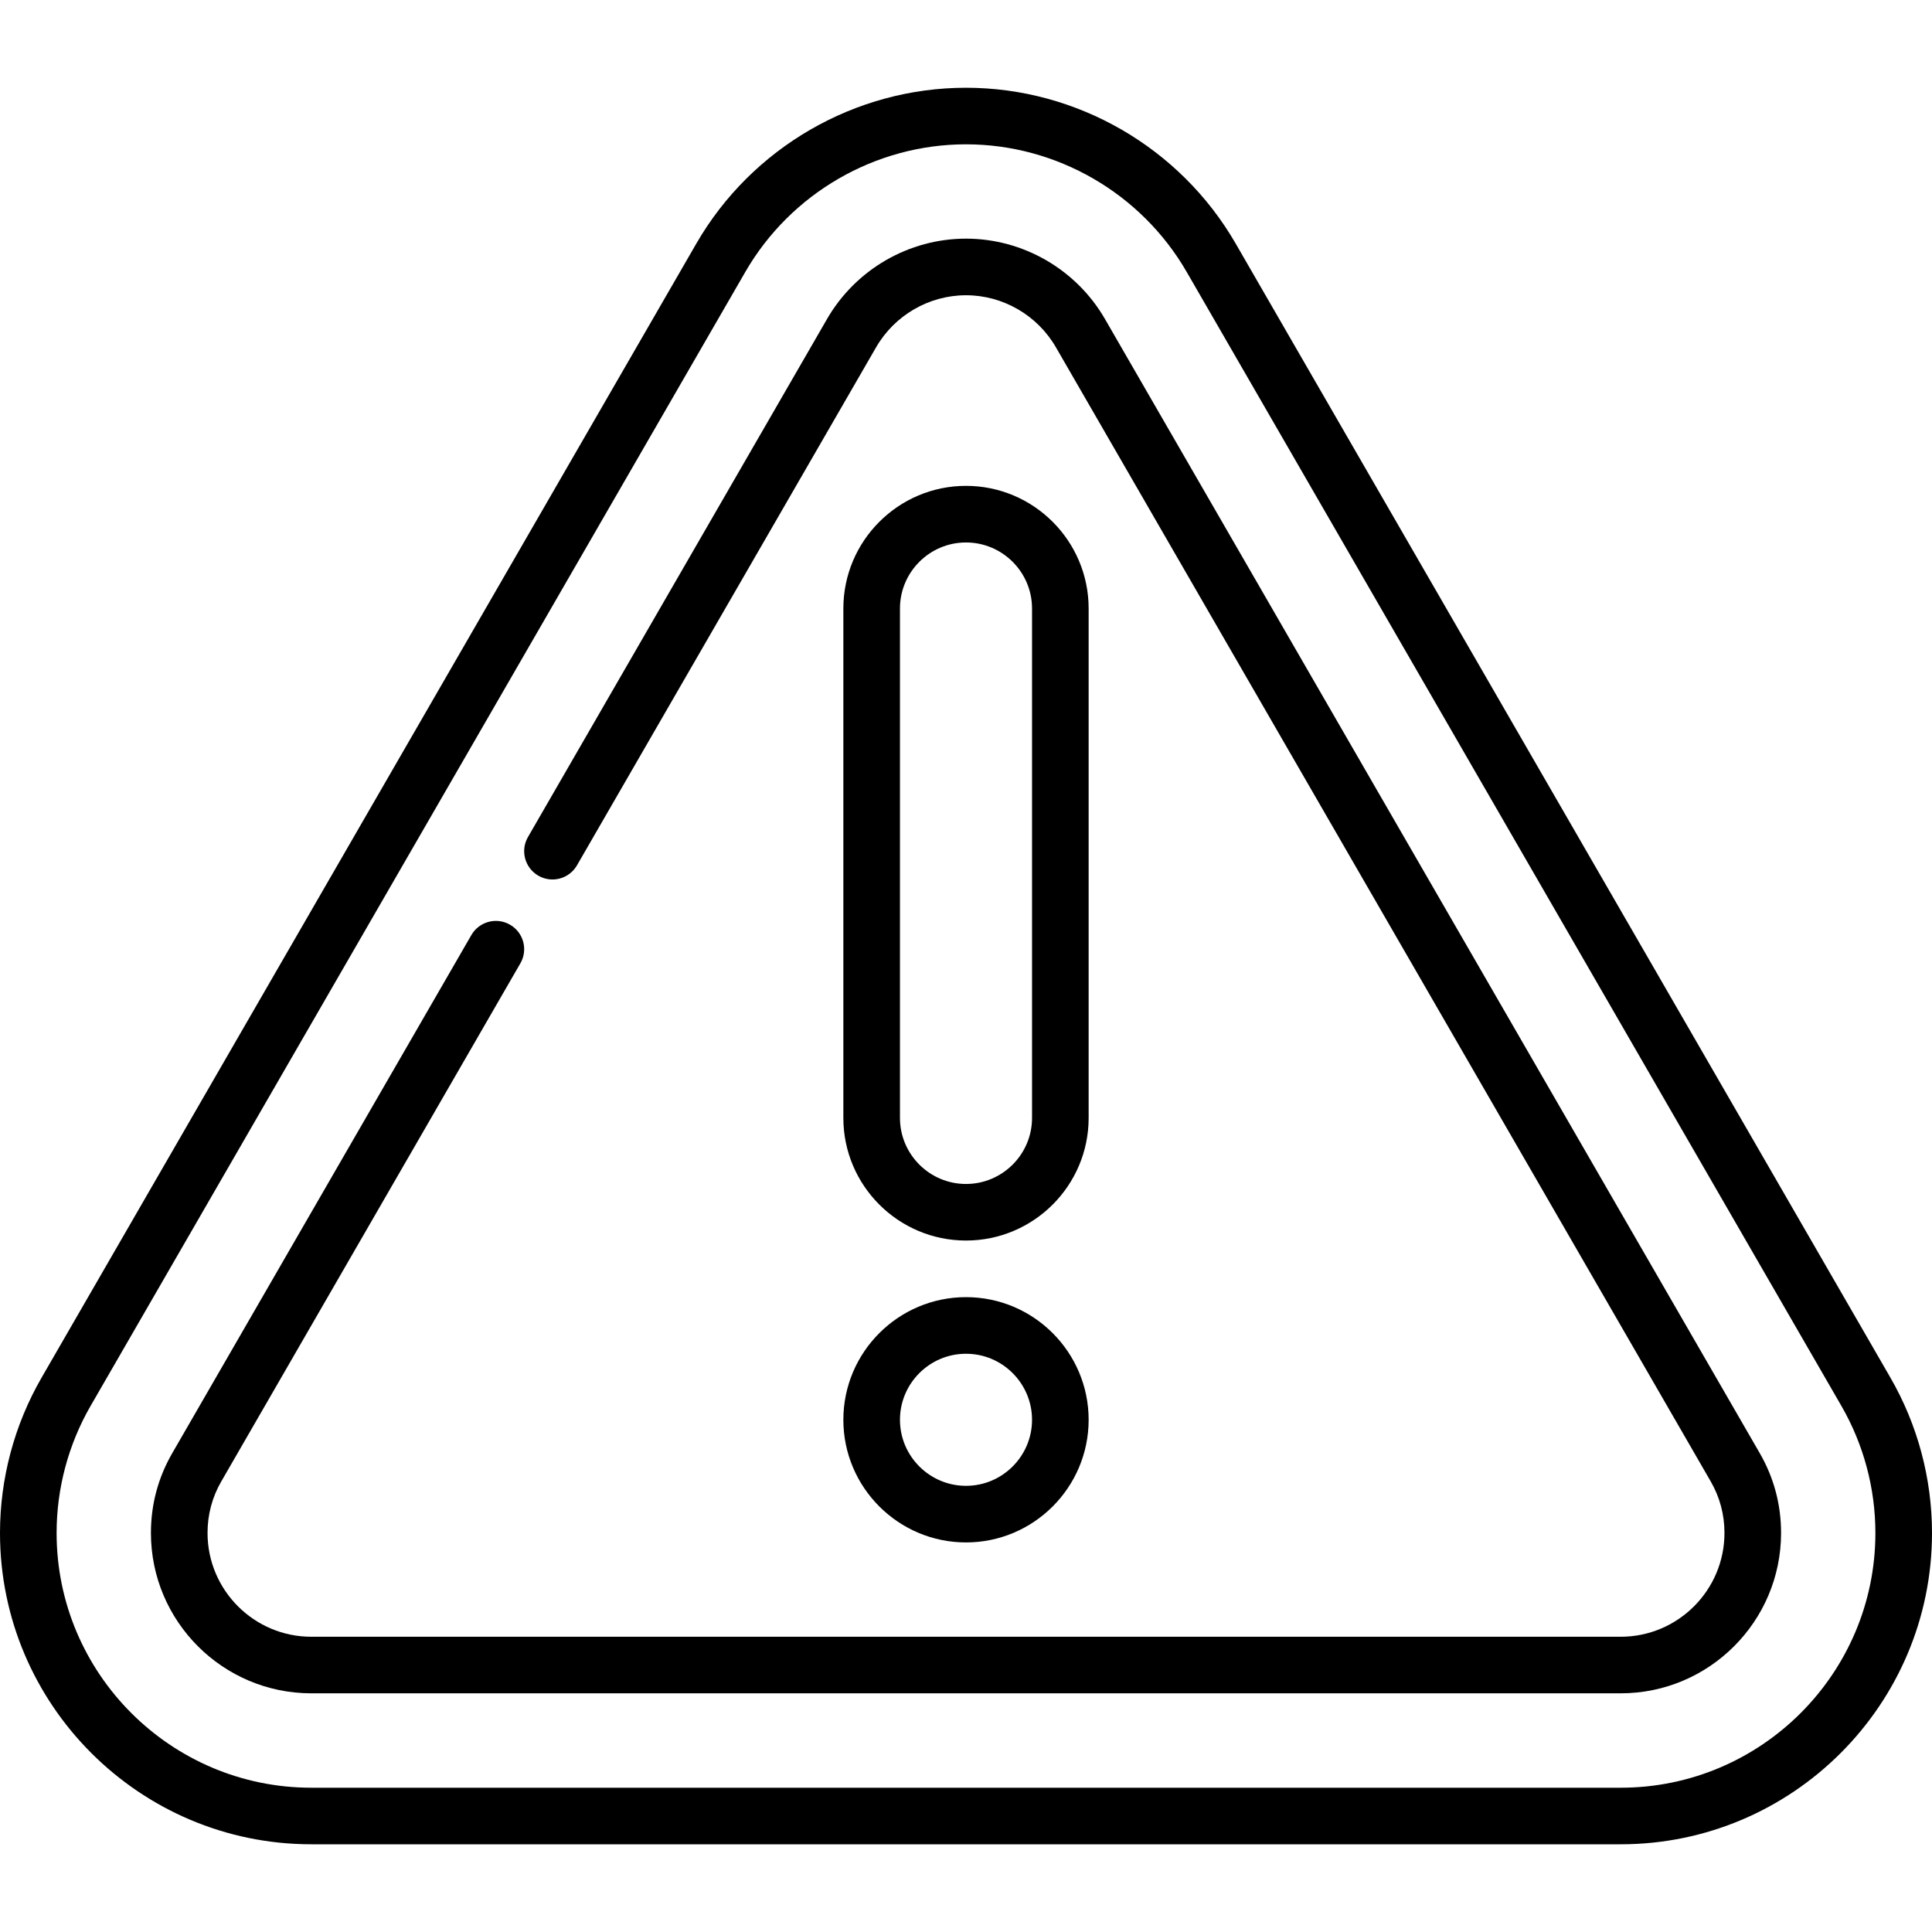
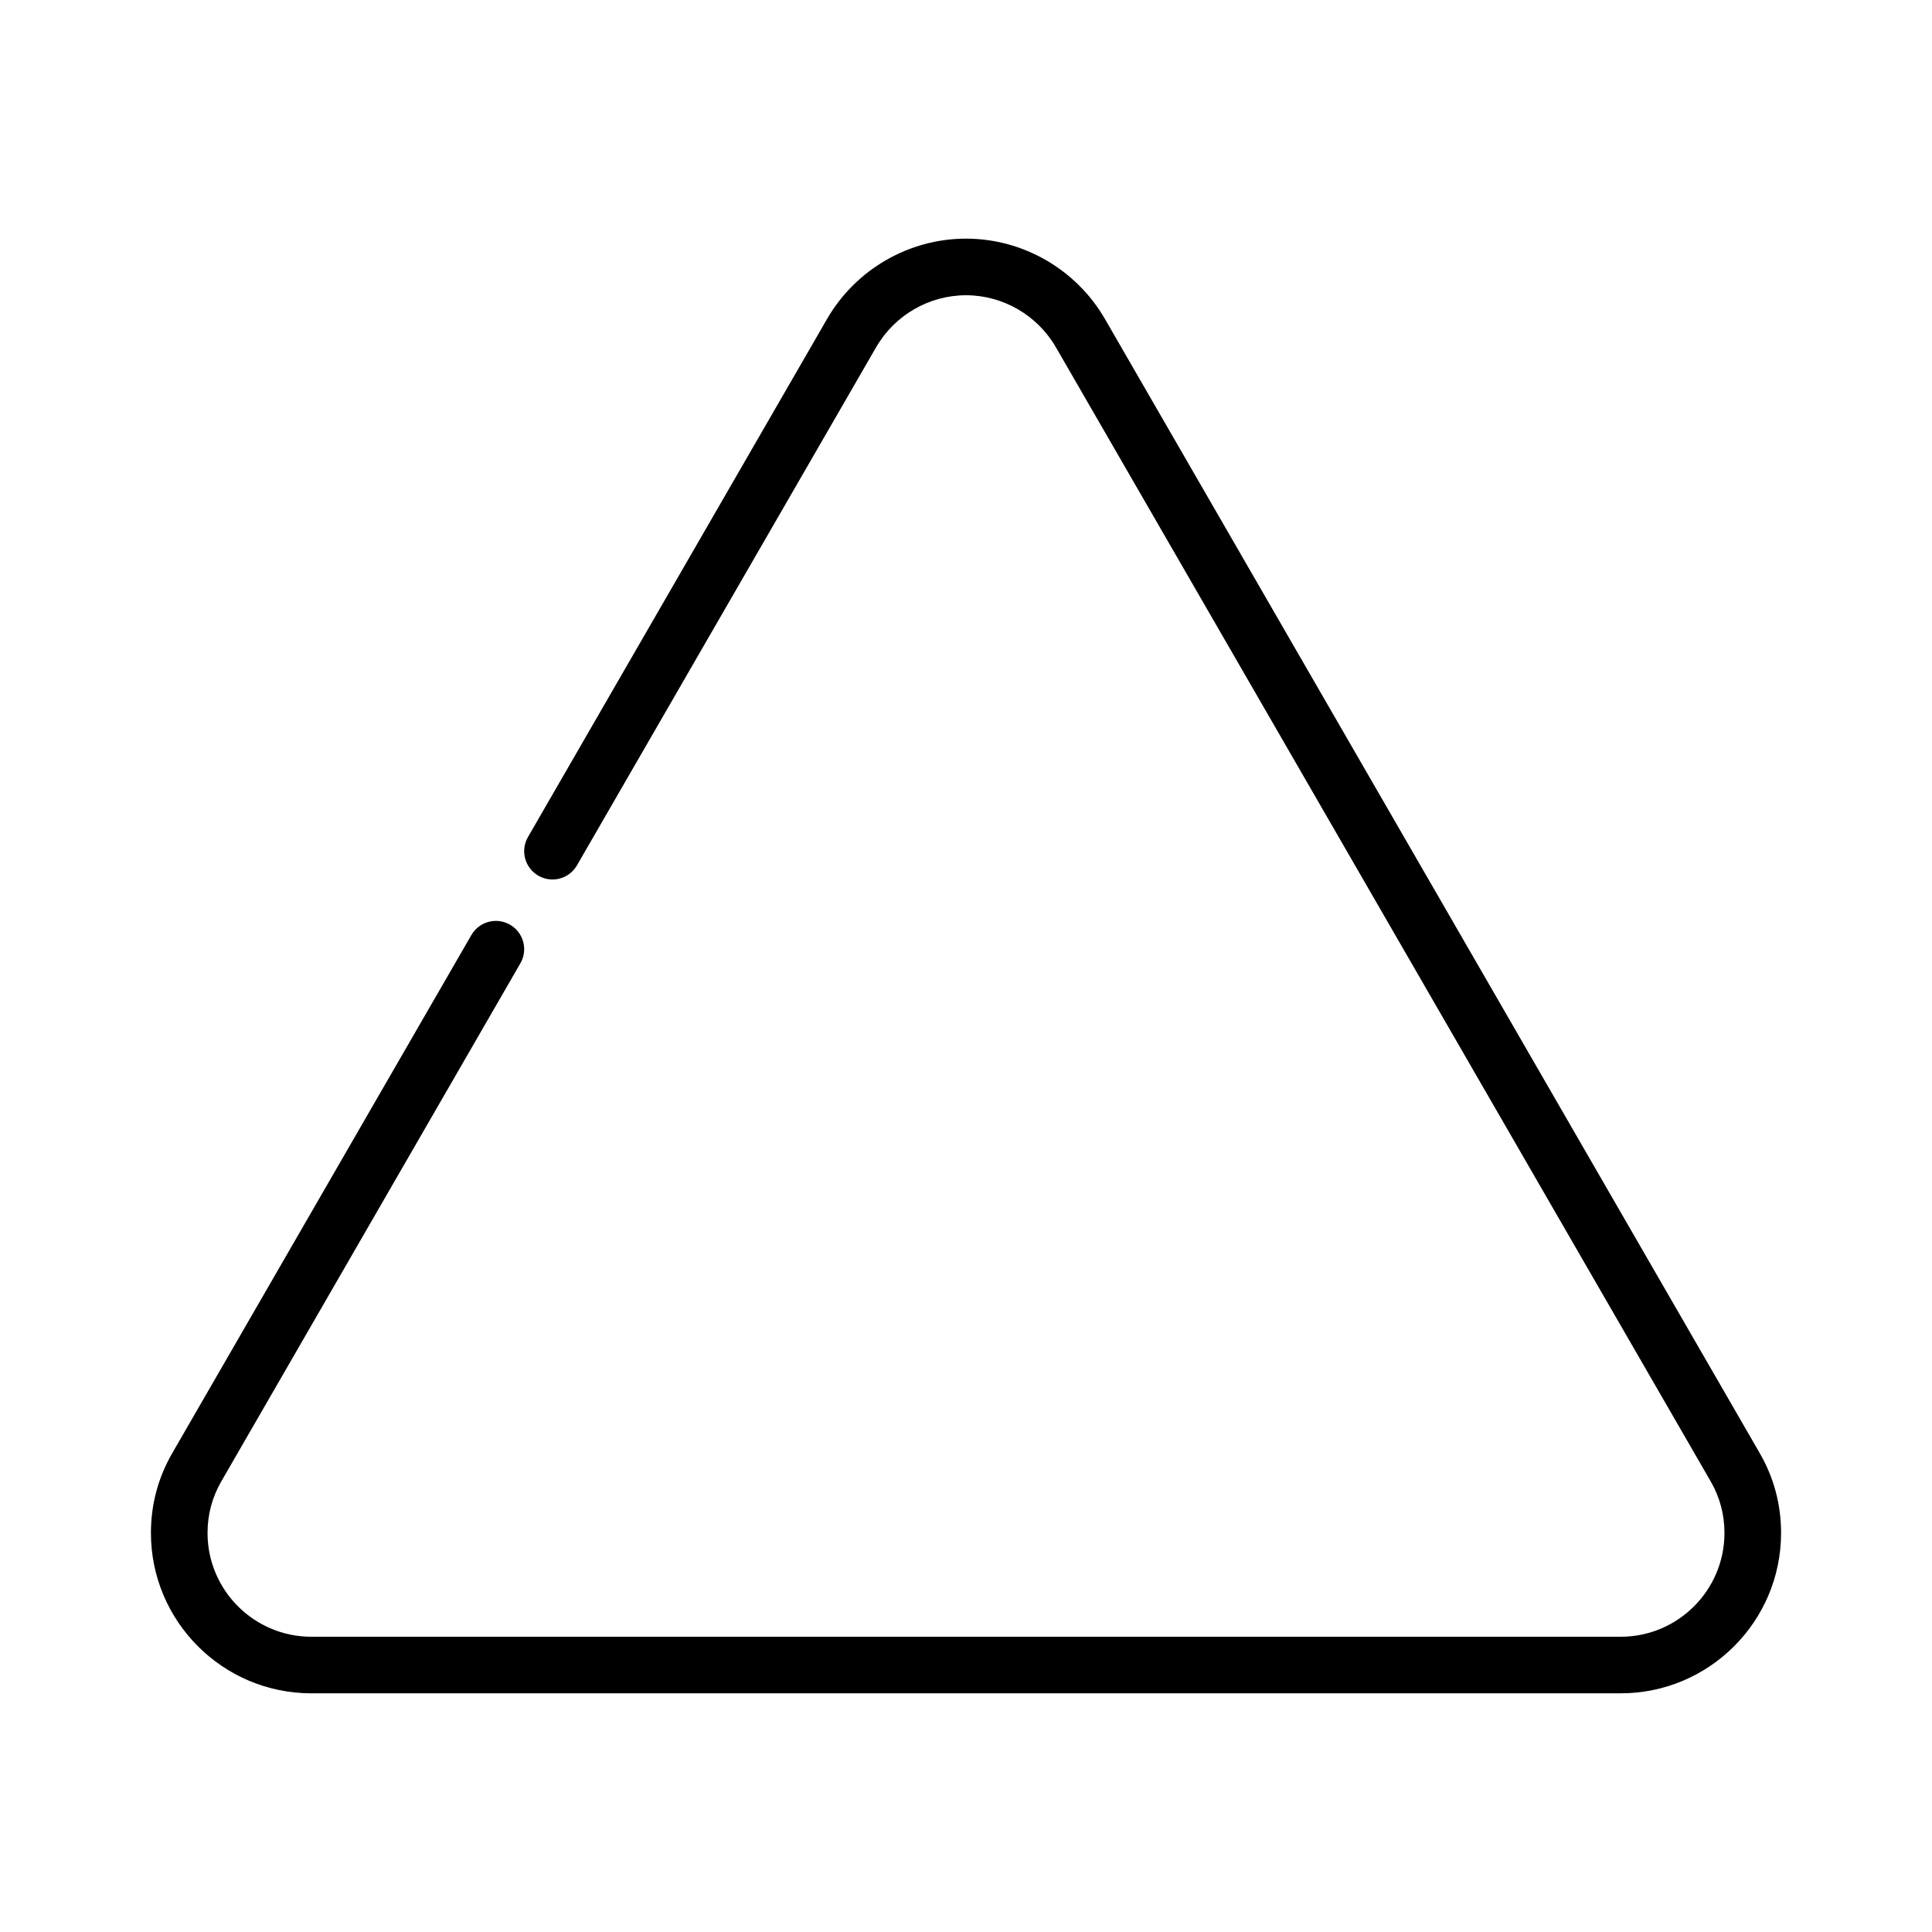
<svg xmlns="http://www.w3.org/2000/svg" width="50" height="50" viewBox="0 0 50 50" fill="none">
-   <path d="M48.923 35.652L31.98 6.305C30.543 3.816 27.868 2.271 25 2.271C22.132 2.271 19.457 3.816 18.02 6.305L1.077 35.652C0.372 36.872 0 38.263 0 39.674C0 44.116 3.614 47.73 8.057 47.73H41.943C46.386 47.73 50 44.116 50 39.674C50 38.263 49.628 36.872 48.923 35.652ZM41.943 46.266H8.057C4.422 46.266 1.465 43.309 1.465 39.674C1.465 38.52 1.769 37.382 2.345 36.384L19.289 7.037C20.465 5.001 22.653 3.735 25 3.735C27.347 3.735 29.535 5.001 30.711 7.037L47.655 36.385C48.231 37.382 48.535 38.52 48.535 39.674C48.535 43.309 45.578 46.266 41.943 46.266Z" fill="black" />
  <path d="M45.54 37.604L28.597 8.257C27.856 6.973 26.477 6.176 25 6.176C23.523 6.176 22.144 6.973 21.403 8.257L13.664 21.662C13.461 22.012 13.582 22.46 13.932 22.663C14.282 22.865 14.73 22.745 14.932 22.395L22.672 8.99C23.152 8.158 24.044 7.641 25 7.641C25.956 7.641 26.848 8.158 27.328 8.99L44.272 38.337C44.509 38.747 44.629 39.197 44.629 39.673C44.629 41.154 43.424 42.359 41.943 42.359H8.057C6.576 42.359 5.371 41.154 5.371 39.673C5.371 39.197 5.491 38.747 5.728 38.337L13.467 24.931C13.67 24.581 13.55 24.133 13.199 23.931C12.849 23.729 12.401 23.849 12.199 24.199L4.46 37.604C4.092 38.24 3.906 38.936 3.906 39.673C3.906 41.962 5.768 43.823 8.057 43.823H41.943C44.232 43.823 46.094 41.962 46.094 39.673C46.094 38.936 45.908 38.24 45.54 37.604Z" fill="black" />
-   <path d="M25 12.574C23.25 12.574 21.826 13.998 21.826 15.748V28.932C21.826 30.682 23.25 32.105 25 32.105C26.75 32.105 28.174 30.682 28.174 28.932V15.748C28.174 13.998 26.75 12.574 25 12.574ZM26.709 28.932C26.709 29.874 25.942 30.641 25 30.641C24.058 30.641 23.291 29.874 23.291 28.932V15.748C23.291 14.806 24.058 14.039 25 14.039C25.942 14.039 26.709 14.806 26.709 15.748V28.932Z" fill="black" />
-   <path d="M25 33.57C23.25 33.57 21.826 34.994 21.826 36.744C21.826 38.494 23.25 39.918 25 39.918C26.75 39.918 28.174 38.494 28.174 36.744C28.174 34.994 26.75 33.57 25 33.57ZM25 38.453C24.058 38.453 23.291 37.686 23.291 36.744C23.291 35.802 24.058 35.035 25 35.035C25.942 35.035 26.709 35.802 26.709 36.744C26.709 37.686 25.942 38.453 25 38.453Z" fill="black" />
</svg>